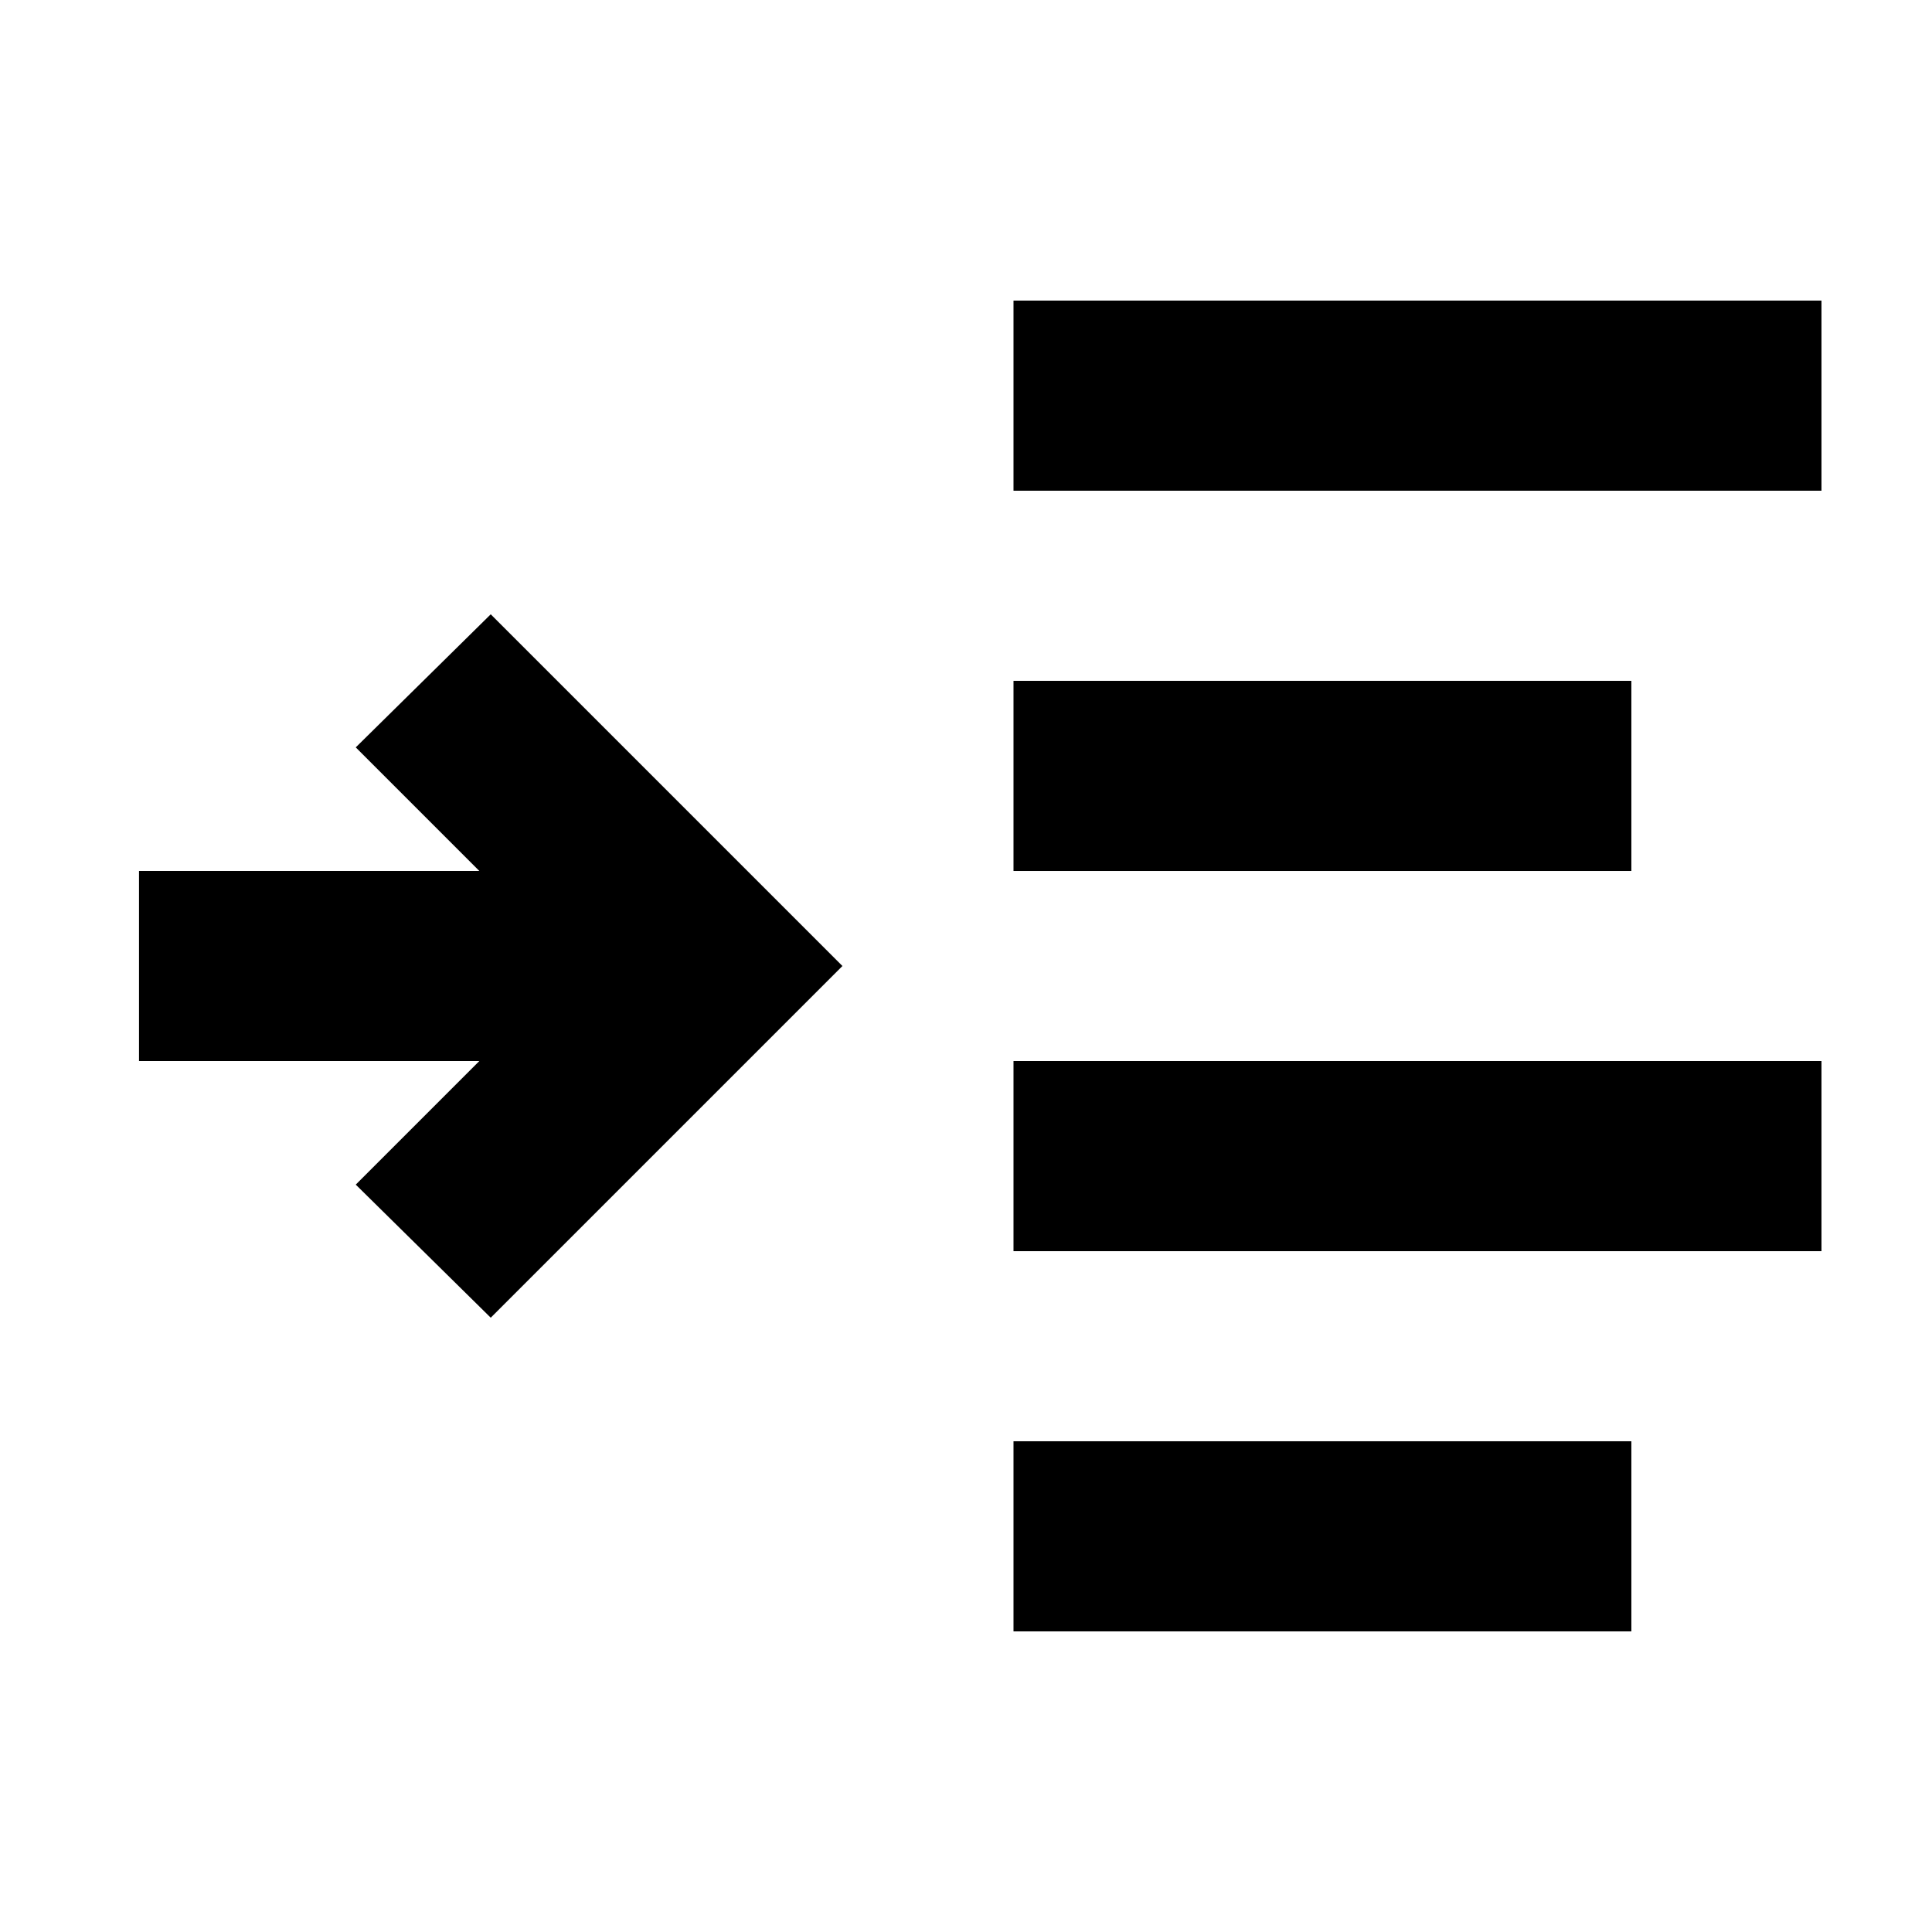
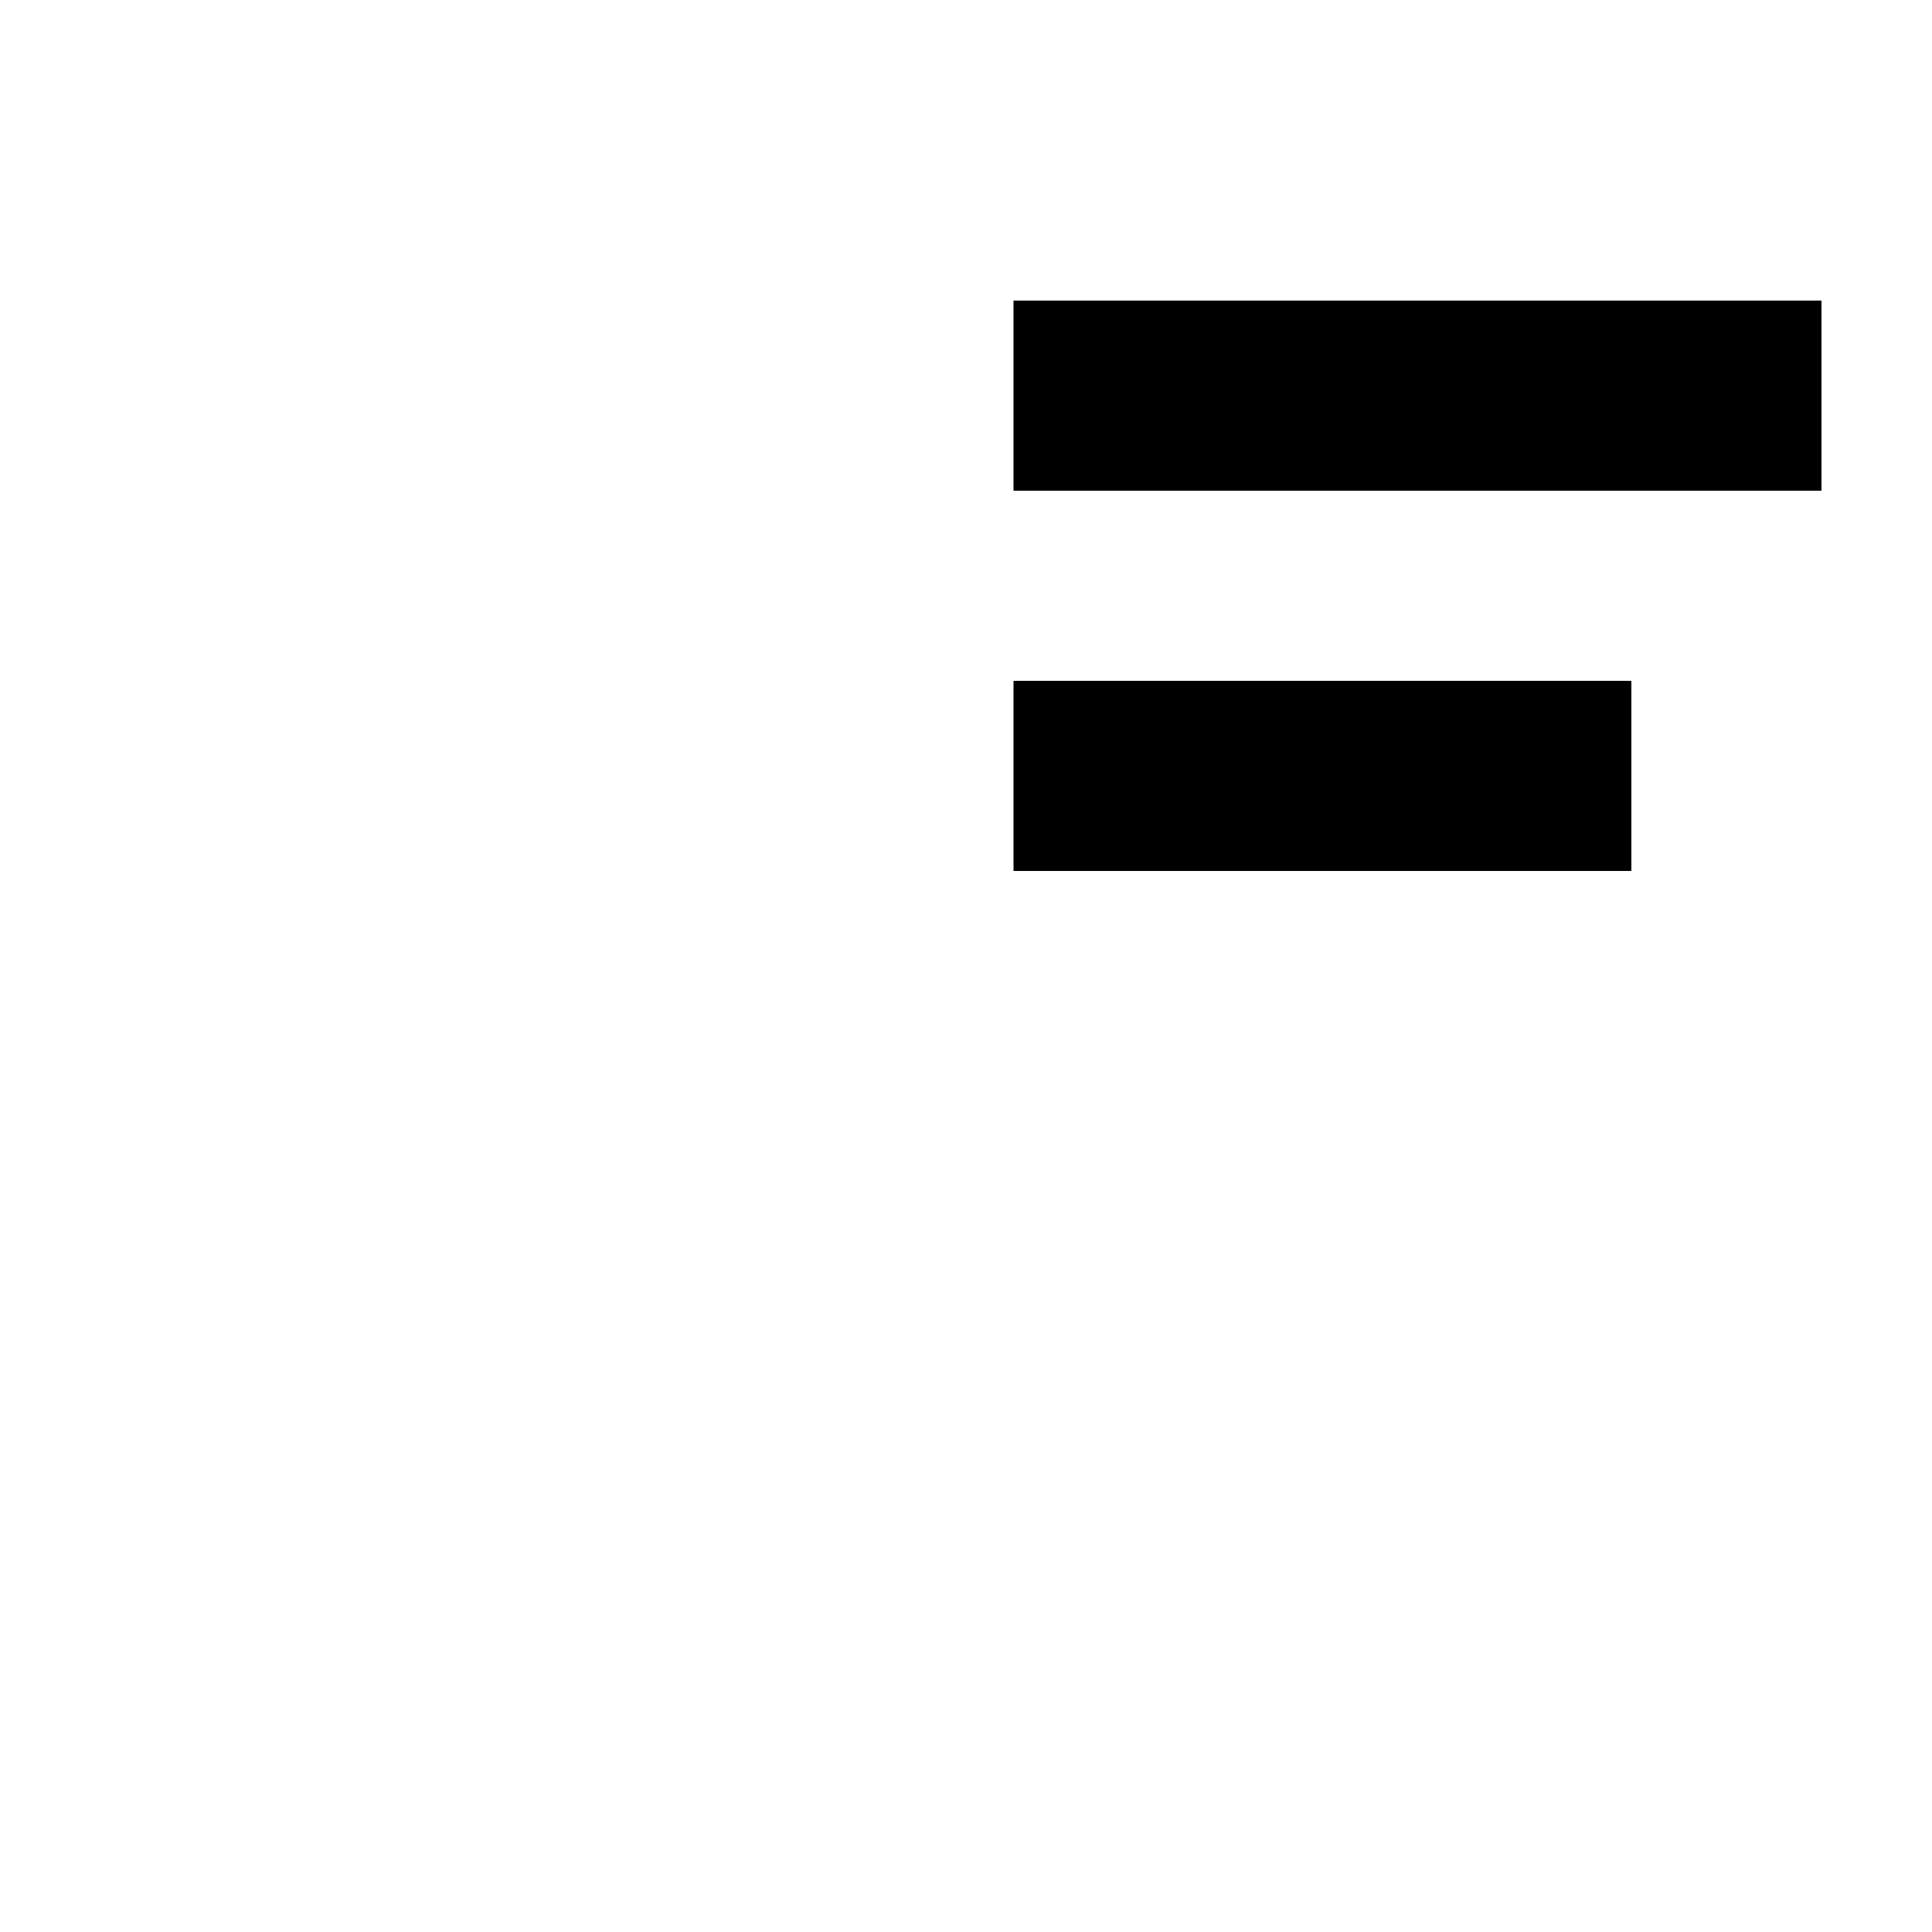
<svg xmlns="http://www.w3.org/2000/svg" fill="#000000" width="800px" height="800px" version="1.1" viewBox="144 144 512 512">
  <g>
    <path d="m412.59 223.66h214.12v50.383h-214.12z" />
    <path d="m412.59 324.43h163.74v50.383h-163.74z" />
-     <path d="m412.59 425.19h214.12v50.383h-214.12z" />
-     <path d="m412.59 525.95h163.74v50.383h-163.74z" />
-     <path d="m238.28 457.94 35.77 35.266 93.203-93.203-93.203-93.207-35.77 35.266 32.746 32.75h-90.184v50.379h90.184z" />
  </g>
</svg>